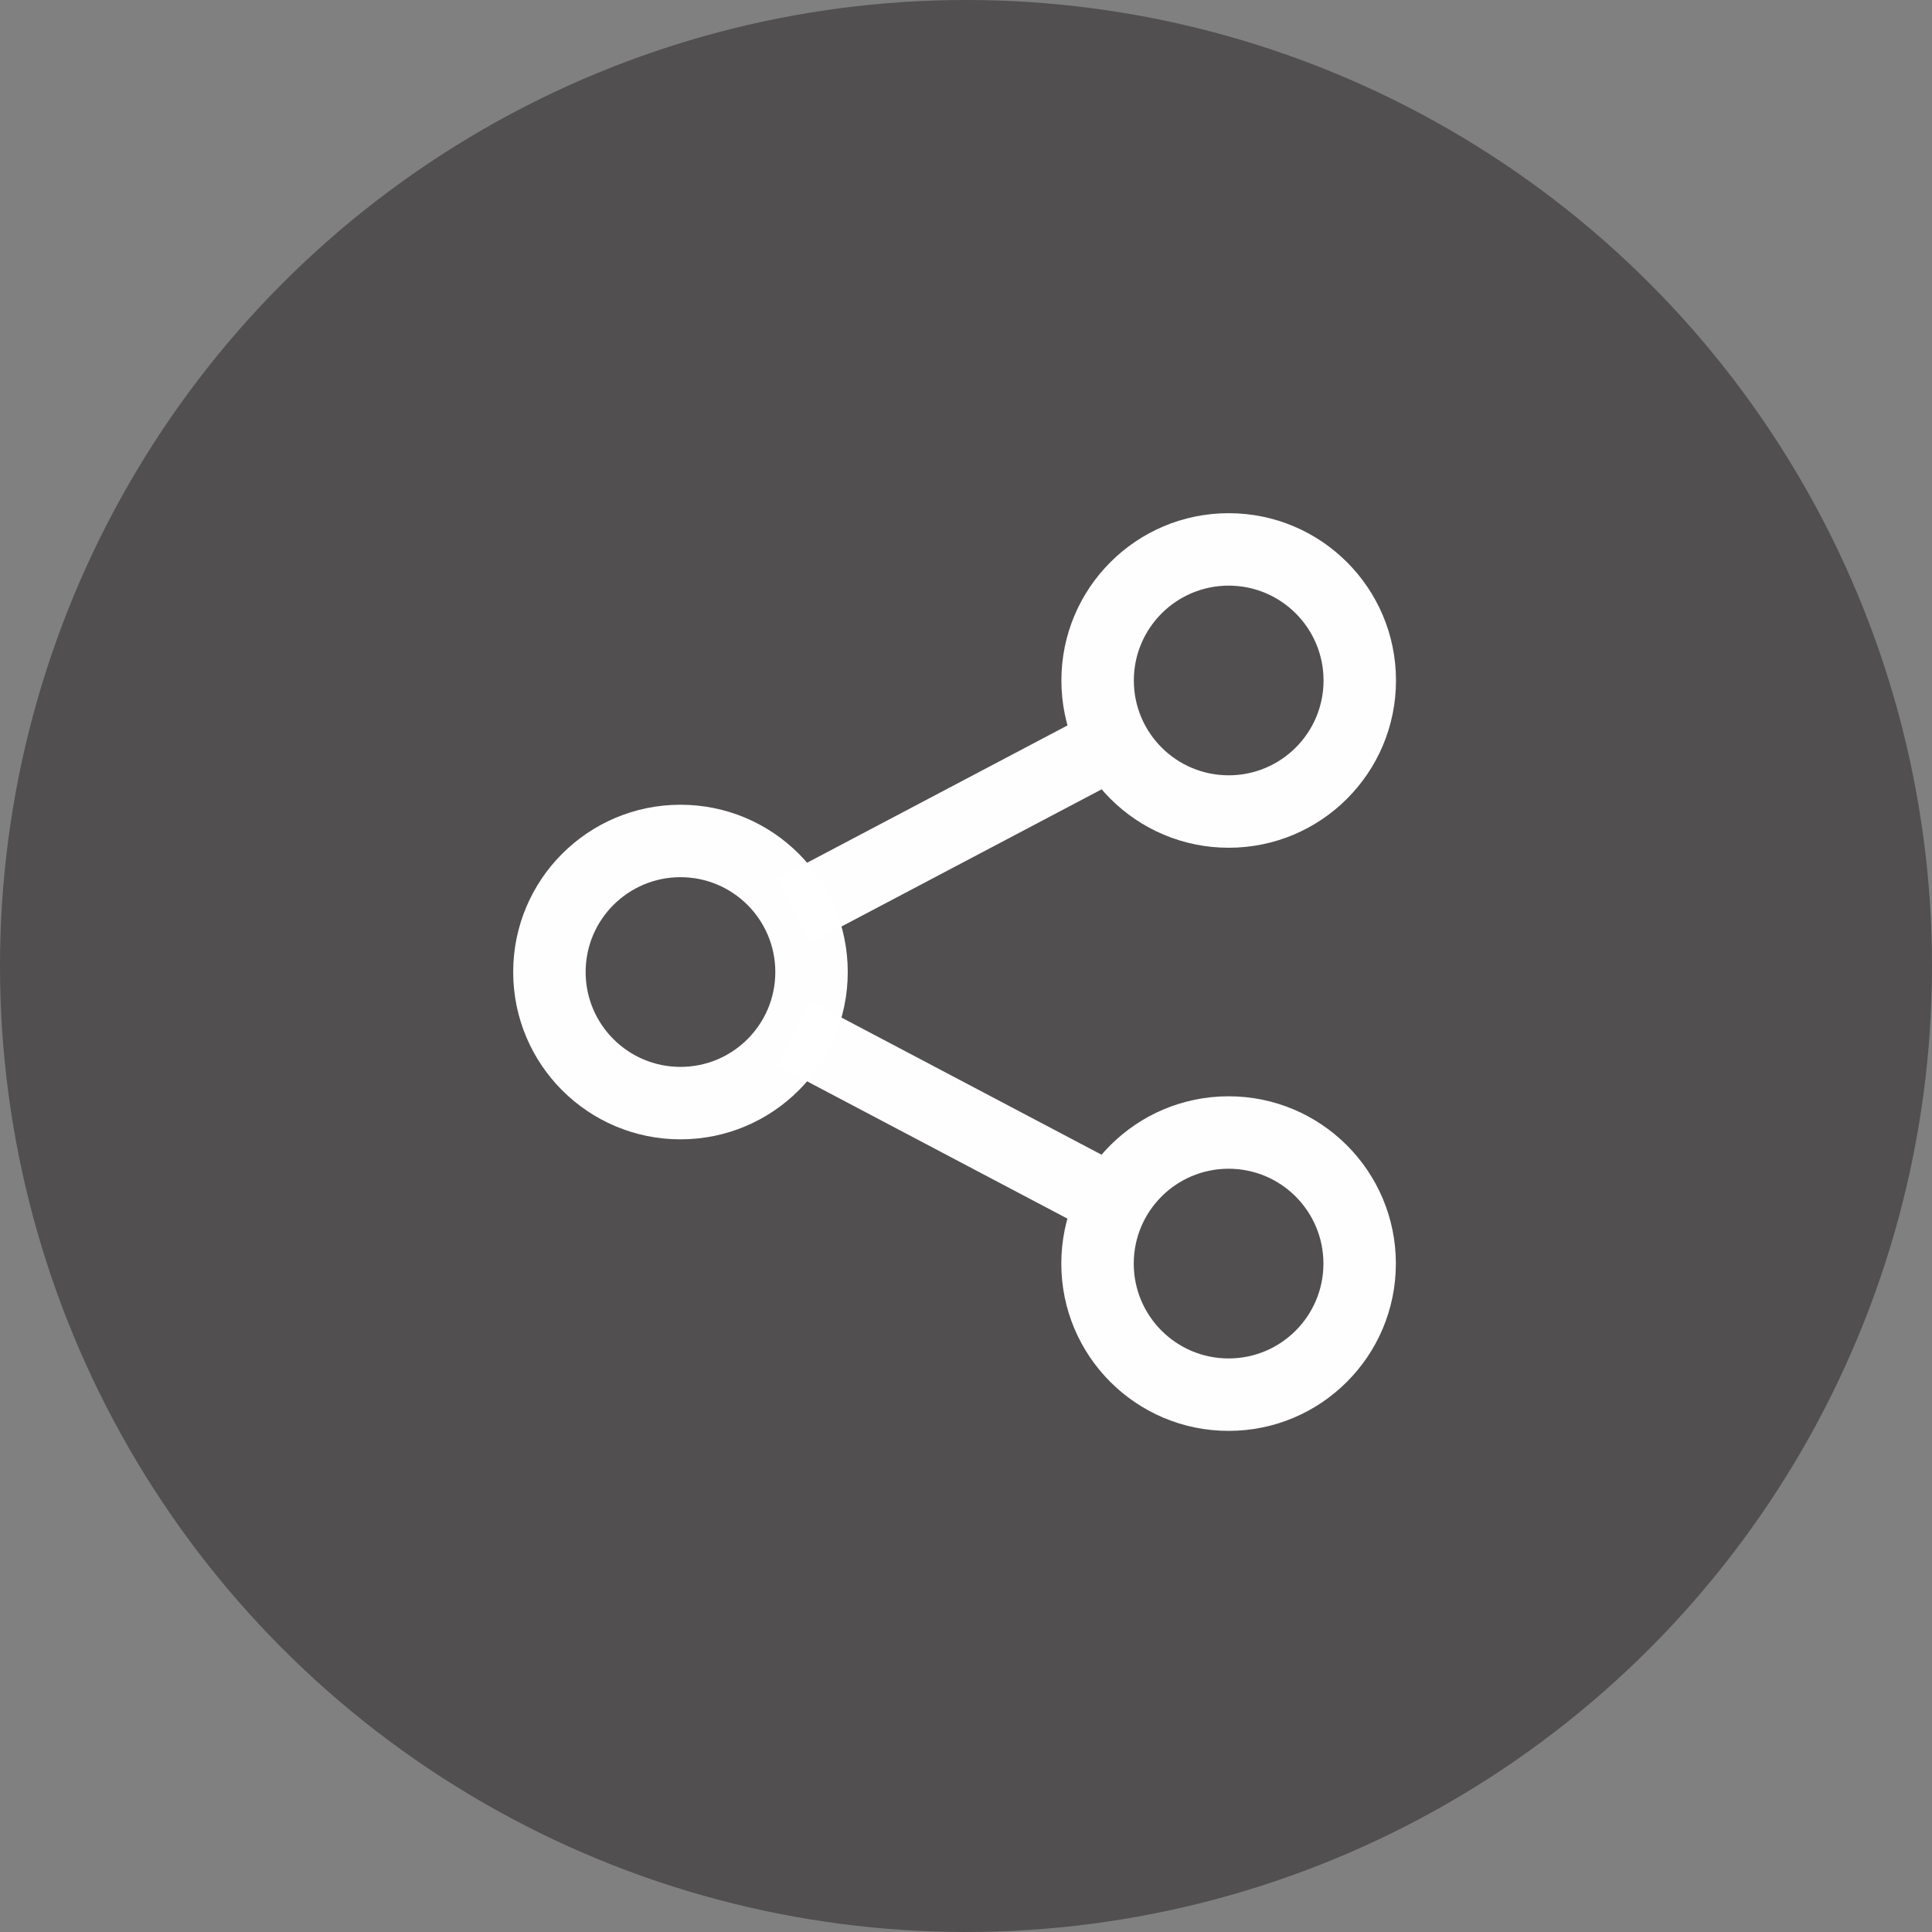
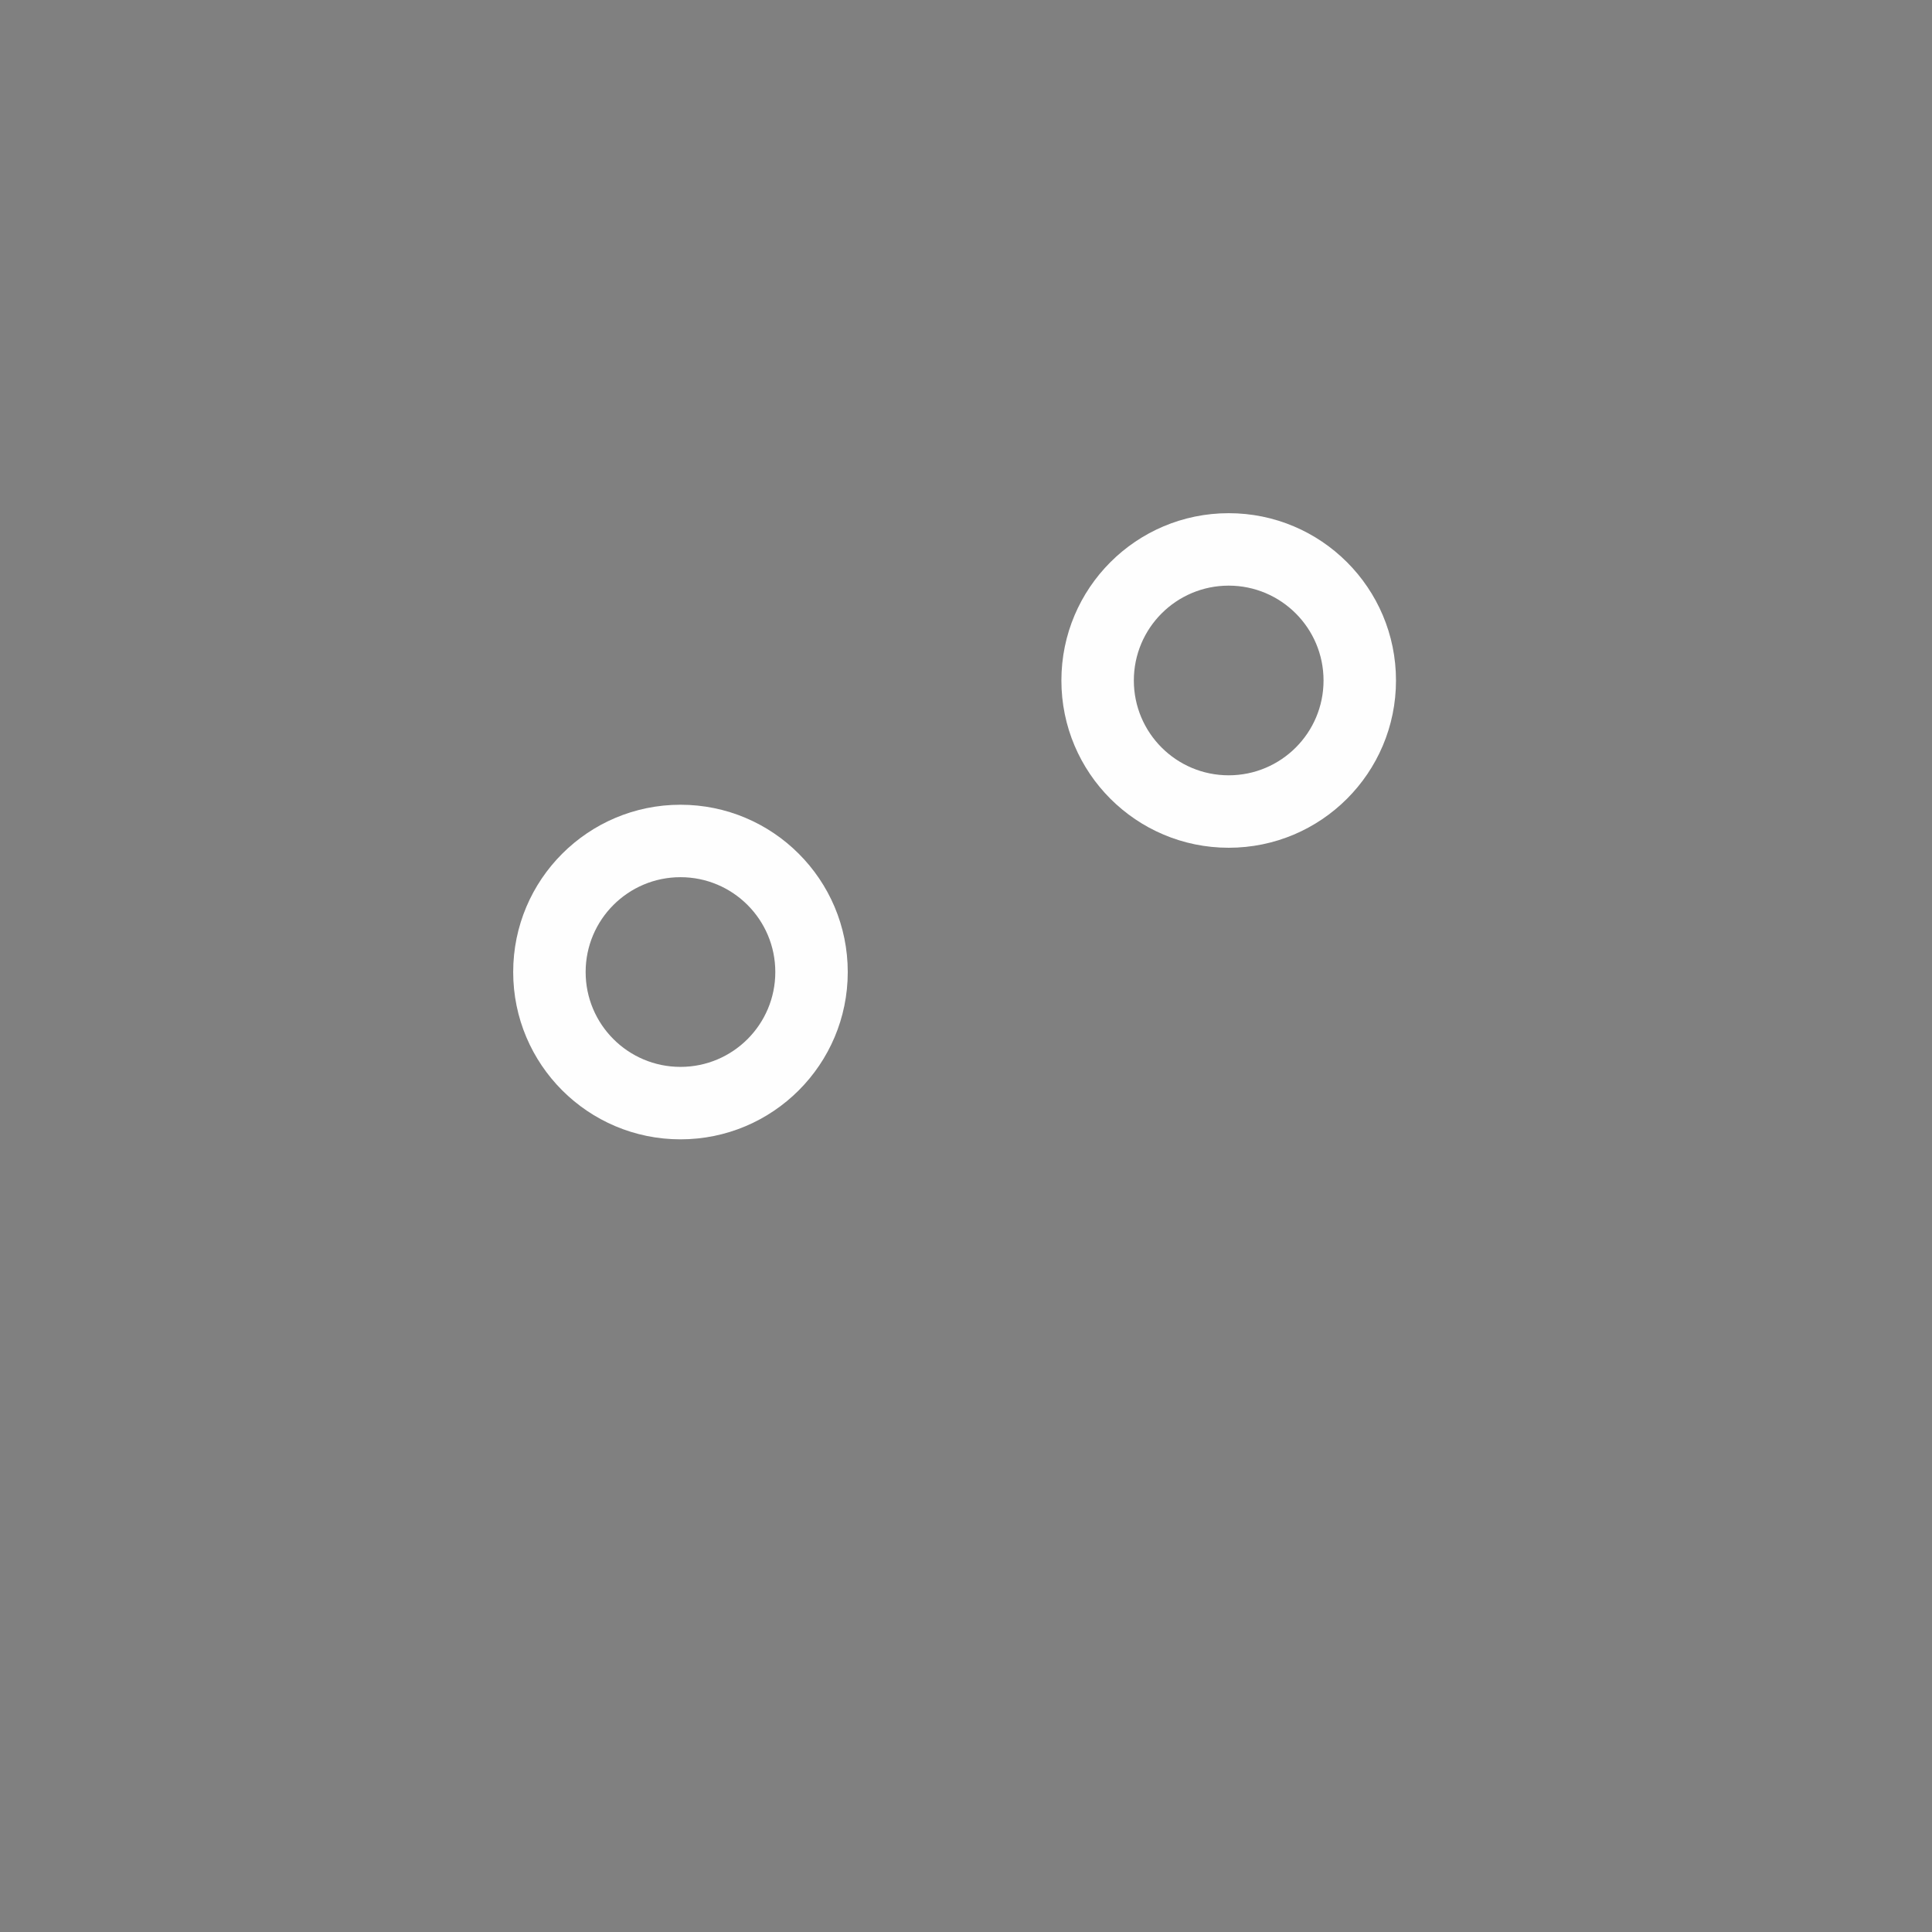
<svg xmlns="http://www.w3.org/2000/svg" width="64" height="64" viewBox="0 0 64 64" fill="none">
  <rect x="0" y="0" width="64" height="64" fill="#808080" stroke="none" />
-   <circle cx="32" cy="32" r="32" fill="#221F1F" fill-opacity="0.5" />
  <path opacity="0.99" fill-rule="evenodd" clip-rule="evenodd" d="M22.542 29.058C20.807 29.058 19.4 30.465 19.4 32.2C19.4 33.935 20.807 35.342 22.542 35.342C24.277 35.342 25.683 33.935 25.683 32.2C25.683 30.465 24.277 29.058 22.542 29.058ZM17 32.2C17 29.139 19.481 26.658 22.542 26.658C25.602 26.658 28.083 29.139 28.083 32.2C28.083 35.261 25.602 37.742 22.542 37.742C19.481 37.742 17 35.261 17 32.2Z" fill="white" />
  <g opacity="0.99">
    <path fill-rule="evenodd" clip-rule="evenodd" d="M40.702 19.4C38.967 19.4 37.56 20.807 37.56 22.542C37.56 24.277 38.967 25.683 40.702 25.683C42.437 25.683 43.844 24.277 43.844 22.542C43.844 20.807 42.437 19.4 40.702 19.4ZM35.16 22.542C35.16 19.481 37.641 17 40.702 17C43.763 17 46.244 19.481 46.244 22.542C46.244 25.602 43.763 28.083 40.702 28.083C37.641 28.083 35.16 25.602 35.16 22.542Z" fill="white" />
-     <path fill-rule="evenodd" clip-rule="evenodd" d="M25.744 29.102L36.356 23.506L37.476 25.629L26.864 31.225L25.744 29.102Z" fill="white" />
-     <path fill-rule="evenodd" clip-rule="evenodd" d="M40.699 38.716C38.964 38.716 37.557 40.123 37.557 41.858C37.557 43.593 38.964 45 40.699 45C42.434 45 43.84 43.593 43.84 41.858C43.84 40.123 42.434 38.716 40.699 38.716ZM35.157 41.858C35.157 38.797 37.638 36.316 40.699 36.316C43.759 36.316 46.24 38.797 46.24 41.858C46.24 44.919 43.759 47.4 40.699 47.4C37.638 47.4 35.157 44.919 35.157 41.858Z" fill="white" />
-     <path fill-rule="evenodd" clip-rule="evenodd" d="M26.864 33.175L37.476 38.771L36.356 40.894L25.744 35.298L26.864 33.175Z" fill="white" />
  </g>
</svg>